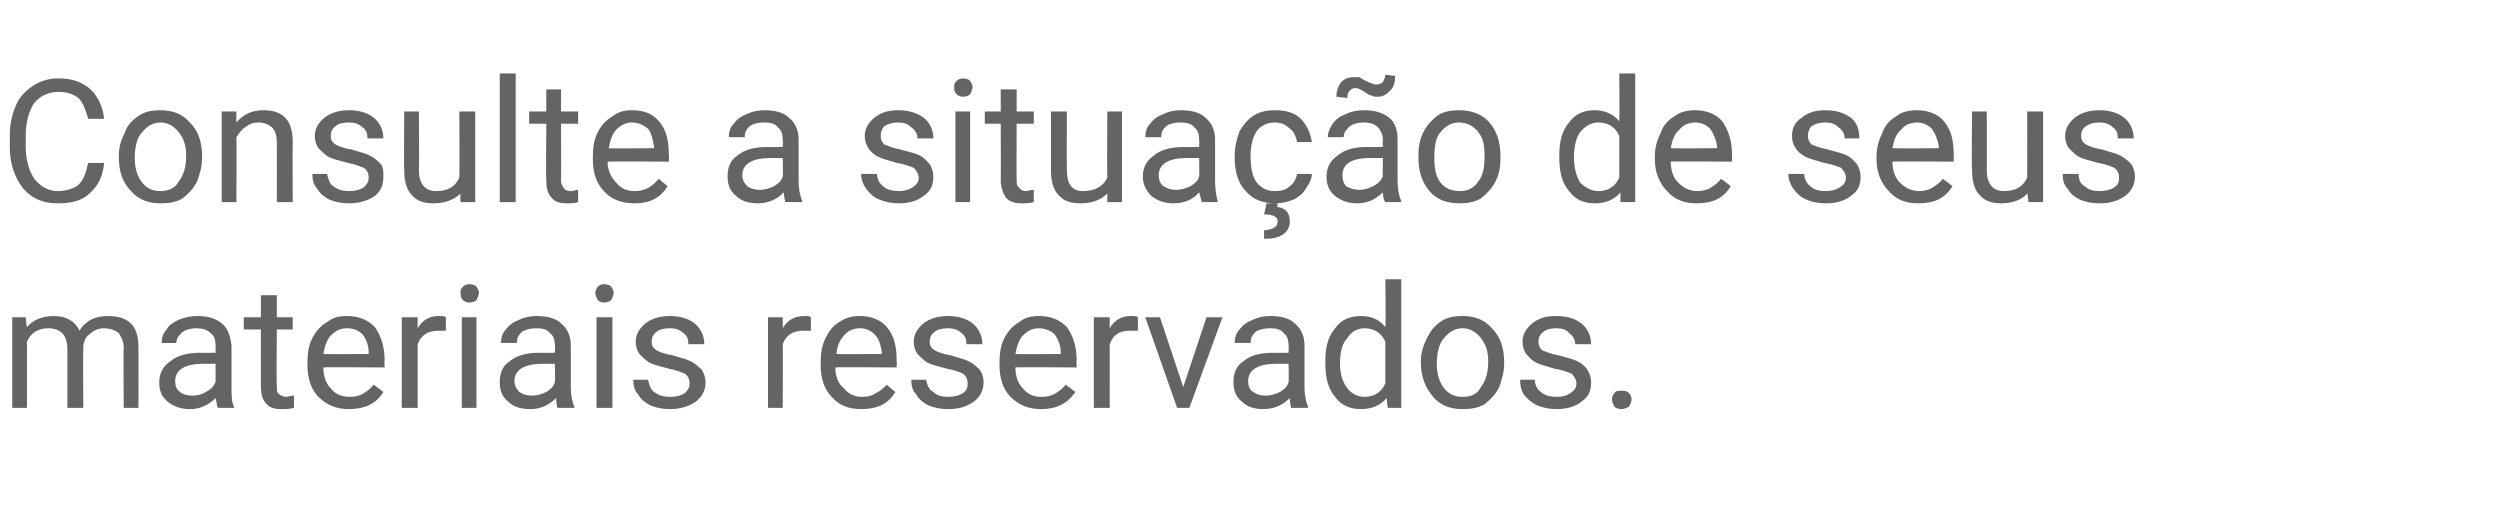
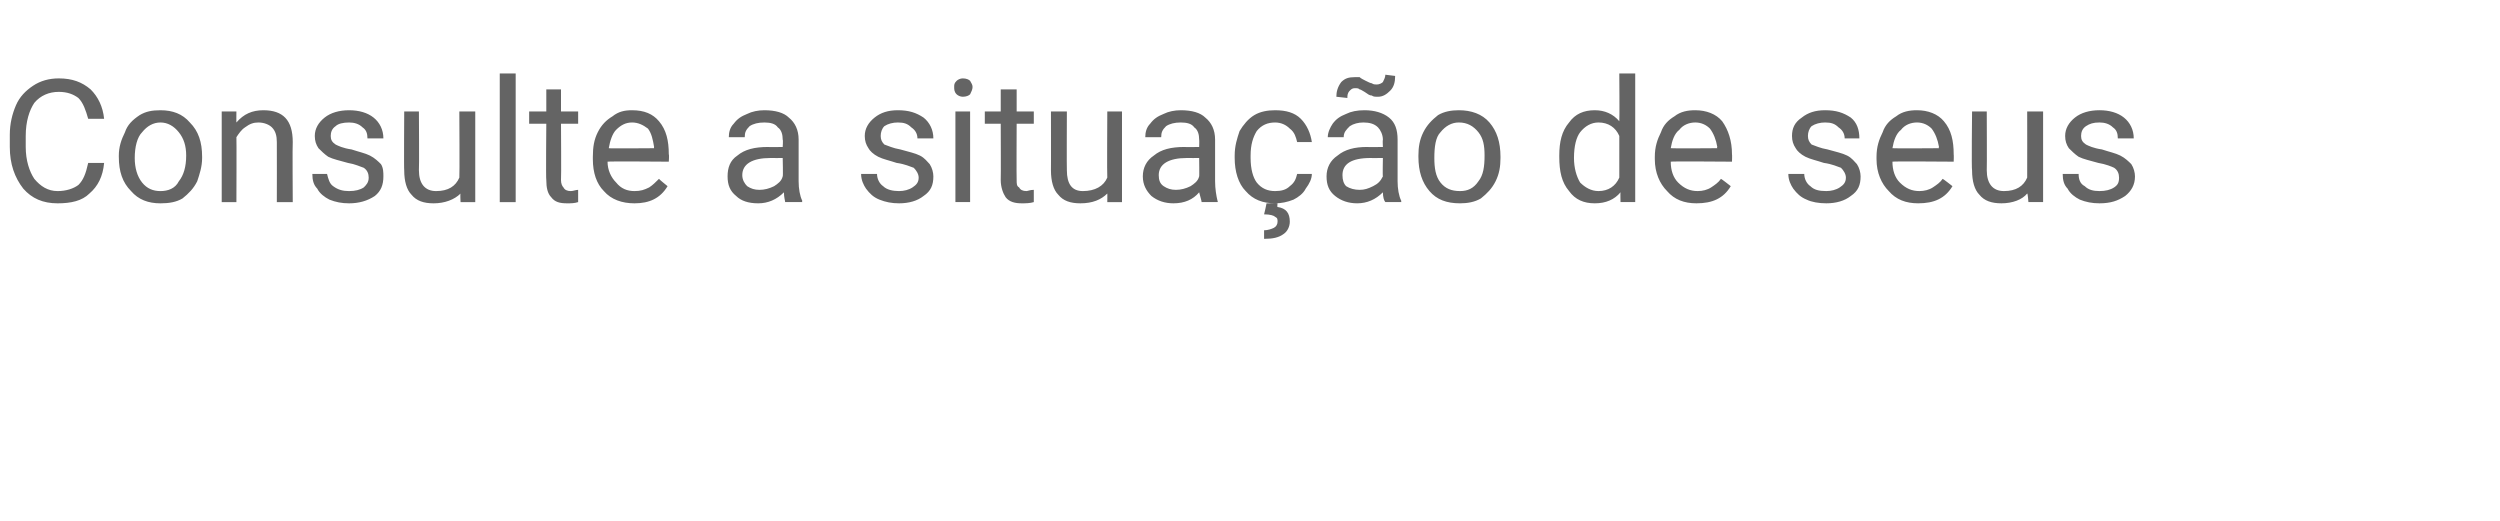
<svg xmlns="http://www.w3.org/2000/svg" version="1.1" width="204.1px" height="42.5px" viewBox="0 -6 204.1 42.5" style="top:-6px">
  <desc>Consulte a situação de seus materiais reservados</desc>
  <defs />
  <g id="Polygon38113">
-     <path d="m2.1 19.9c0 0 .08.82.1.8c.5-.6 1.3-.9 2.2-.9c1 0 1.7.4 2.1 1.2c.2-.4.6-.7.9-.9c.4-.2.9-.3 1.4-.3c1.7 0 2.5.8 2.5 2.5c.02.04 0 5 0 5l-1.2 0c0 0-.04-4.88 0-4.9c0-.5-.2-.9-.4-1.2c-.2-.2-.7-.4-1.2-.4c-.5 0-.9.2-1.2.5c-.3.2-.5.6-.5 1.1c-.03-.01 0 4.9 0 4.9l-1.3 0c0 0 0-4.85 0-4.8c0-1.1-.5-1.7-1.6-1.7c-.8 0-1.4.4-1.7 1.1c.01 0 0 5.4 0 5.4l-1.2 0l0-7.4l1.1 0zm15.7 7.4c-.1-.1-.1-.4-.2-.8c-.6.6-1.3.9-2.1.9c-.7 0-1.3-.2-1.8-.6c-.5-.4-.7-.9-.7-1.6c0-.7.3-1.3.9-1.7c.6-.5 1.4-.7 2.5-.7c-.03.02 1.2 0 1.2 0c0 0 0-.57 0-.6c0-.4-.1-.8-.4-1c-.3-.3-.7-.4-1.2-.4c-.4 0-.8.1-1.1.3c-.3.3-.5.5-.5.9c0 0-1.2 0-1.2 0c0-.4.1-.8.4-1.1c.2-.4.6-.6 1-.8c.5-.2 1-.3 1.5-.3c.9 0 1.5.2 2 .6c.5.4.7 1 .8 1.8c0 0 0 3.4 0 3.4c0 .6 0 1.2.2 1.6c.02-.01 0 .1 0 .1c0 0-1.31 0-1.3 0zm-2.1-1c.4 0 .8-.1 1.1-.3c.4-.2.6-.4.8-.8c0 .03 0-1.5 0-1.5c0 0-1 .01-1 0c-1.5 0-2.3.5-2.3 1.4c0 .4.1.7.4.9c.2.2.6.3 1 .3zm6.9-8.2l0 1.8l1.3 0l0 1l-1.3 0c0 0-.04 4.57 0 4.6c0 .3 0 .5.1.6c.2.2.4.3.7.3c.1 0 .3-.1.6-.1c0 0 0 1 0 1c-.4.1-.7.1-1 .1c-.6 0-1-.1-1.3-.5c-.3-.3-.4-.8-.4-1.4c-.01-.03 0-4.6 0-4.6l-1.4 0l0-1l1.4 0l0-1.8l1.3 0zm8.7 7.9c-.6 1-1.6 1.4-2.8 1.4c-1 0-1.8-.3-2.5-1c-.6-.6-.9-1.5-.9-2.6c0 0 0-.2 0-.2c0-.8.1-1.4.4-2c.3-.6.7-1 1.2-1.3c.5-.4 1-.5 1.6-.5c1 0 1.7.3 2.3.9c.5.7.8 1.6.8 2.7c-.03.04 0 .6 0 .6c0 0-5.04-.04-5 0c0 .7.2 1.3.6 1.7c.4.5.9.7 1.6.7c.4 0 .8-.1 1.1-.3c.3-.2.6-.4.8-.7c0 .01.8.6.8.6c0 0-.03.01 0 0zm-3-5.2c-.5 0-.9.2-1.3.6c-.3.3-.5.9-.6 1.5c0 .03 3.7 0 3.7 0c0 0 .01-.07 0-.1c0-.6-.2-1.1-.5-1.5c-.3-.3-.7-.5-1.3-.5zm8.1.2c-.2 0-.4 0-.6 0c-.8 0-1.4.3-1.7 1.1c0-.05 0 5.2 0 5.2l-1.3 0l0-7.4l1.3 0c0 0-.02.86 0 .9c.4-.7 1-1 1.7-1c.3 0 .5 0 .6.1c0 0 0 1.1 0 1.1zm2.5 6.3l-1.2 0l0-7.4l1.2 0l0 7.4zm-1.3-9.4c0-.2 0-.3.2-.5c.1-.1.3-.2.5-.2c.3 0 .5.1.6.2c.1.2.2.3.2.5c0 .2-.1.4-.2.6c-.1.1-.3.2-.6.2c-.2 0-.4-.1-.5-.2c-.2-.2-.2-.4-.2-.6zm7.9 9.4c0-.1-.1-.4-.1-.8c-.6.6-1.3.9-2.1.9c-.8 0-1.4-.2-1.8-.6c-.5-.4-.7-.9-.7-1.6c0-.7.2-1.3.8-1.7c.6-.5 1.4-.7 2.5-.7c.01.02 1.2 0 1.2 0c0 0 .04-.57 0-.6c0-.4-.1-.8-.4-1c-.2-.3-.6-.4-1.1-.4c-.5 0-.9.1-1.2.3c-.3.3-.4.5-.4.9c0 0-1.3 0-1.3 0c0-.4.1-.8.4-1.1c.3-.4.6-.6 1.1-.8c.4-.2.9-.3 1.4-.3c.9 0 1.6.2 2 .6c.5.4.8 1 .8 1.8c0 0 0 3.4 0 3.4c0 .6.1 1.2.3 1.6c-.04-.01 0 .1 0 .1c0 0-1.37 0-1.4 0zm-2.1-1c.4 0 .8-.1 1.2-.3c.3-.2.6-.4.7-.8c.04.03 0-1.5 0-1.5c0 0-.96.01-1 0c-1.5 0-2.3.5-2.3 1.4c0 .4.2.7.4.9c.3.2.6.3 1 .3zm6.6 1l-1.3 0l0-7.4l1.3 0l0 7.4zm-1.4-9.4c0-.2.1-.3.2-.5c.1-.1.3-.2.5-.2c.3 0 .5.1.6.2c.1.2.2.3.2.5c0 .2-.1.4-.2.6c-.1.1-.3.2-.6.2c-.2 0-.4-.1-.5-.2c-.1-.2-.2-.4-.2-.6zm7.7 7.4c0-.3-.1-.6-.4-.8c-.3-.1-.7-.3-1.3-.4c-.7-.2-1.2-.3-1.6-.5c-.3-.2-.6-.5-.8-.7c-.2-.3-.3-.6-.3-1c0-.6.3-1.1.8-1.5c.5-.4 1.2-.6 2-.6c.8 0 1.5.2 2 .6c.5.4.8 1 .8 1.7c0 0-1.3 0-1.3 0c0-.4-.1-.7-.4-.9c-.3-.3-.7-.4-1.1-.4c-.5 0-.9.1-1.1.3c-.3.2-.4.5-.4.8c0 .3.1.5.4.7c.2.1.6.3 1.3.4c.6.2 1.1.3 1.5.5c.4.2.7.5.9.7c.2.3.3.7.3 1c0 .7-.3 1.2-.8 1.6c-.6.4-1.3.6-2.1.6c-.6 0-1.1-.1-1.6-.3c-.4-.2-.8-.5-1-.9c-.3-.3-.4-.7-.4-1.2c0 0 1.2 0 1.2 0c.1.4.2.8.5 1c.4.3.8.4 1.3.4c.5 0 .9-.1 1.2-.3c.2-.2.4-.4.4-.8zm9.9-4.3c-.2 0-.4 0-.6 0c-.8 0-1.4.3-1.7 1.1c.03-.05 0 5.2 0 5.2l-1.2 0l0-7.4l1.2 0c0 0 .02.86 0 .9c.4-.7 1-1 1.8-1c.2 0 .4 0 .5.1c0 0 0 1.1 0 1.1zm6.9 5c-.6 1-1.5 1.4-2.8 1.4c-1 0-1.8-.3-2.4-1c-.6-.6-.9-1.5-.9-2.6c0 0 0-.2 0-.2c0-.8.1-1.4.4-2c.3-.6.6-1 1.1-1.3c.6-.4 1.1-.5 1.7-.5c.9 0 1.7.3 2.2.9c.6.7.8 1.6.8 2.7c.03.04 0 .6 0 .6c0 0-4.98-.04-5 0c0 .7.2 1.3.7 1.7c.4.5.9.7 1.5.7c.5 0 .8-.1 1.1-.3c.4-.2.6-.4.9-.7c-.04.01.7.6.7.6c0 0 .03.01 0 0zm-2.9-5.2c-.5 0-1 .2-1.3.6c-.3.3-.6.9-.6 1.5c-.04.03 3.7 0 3.7 0c0 0-.04-.07 0-.1c-.1-.6-.2-1.1-.6-1.5c-.3-.3-.7-.5-1.2-.5zm8.8 4.5c0-.3-.1-.6-.4-.8c-.2-.1-.7-.3-1.3-.4c-.7-.2-1.2-.3-1.6-.5c-.3-.2-.6-.5-.8-.7c-.2-.3-.3-.6-.3-1c0-.6.3-1.1.8-1.5c.5-.4 1.2-.6 2-.6c.8 0 1.5.2 2 .6c.5.4.8 1 .8 1.7c0 0-1.3 0-1.3 0c0-.4-.1-.7-.4-.9c-.3-.3-.7-.4-1.1-.4c-.5 0-.9.1-1.1.3c-.3.2-.4.5-.4.8c0 .3.1.5.4.7c.2.1.6.3 1.3.4c.6.2 1.1.3 1.5.5c.4.2.7.5.9.7c.2.3.3.7.3 1c0 .7-.3 1.2-.8 1.6c-.6.4-1.2.6-2.1.6c-.6 0-1.1-.1-1.6-.3c-.4-.2-.8-.5-1-.9c-.3-.3-.4-.7-.4-1.2c0 0 1.2 0 1.2 0c.1.4.2.8.6 1c.3.3.7.4 1.2.4c.5 0 .9-.1 1.2-.3c.3-.2.4-.4.4-.8zm8.8.7c-.7 1-1.6 1.4-2.8 1.4c-1 0-1.8-.3-2.5-1c-.6-.6-.9-1.5-.9-2.6c0 0 0-.2 0-.2c0-.8.1-1.4.4-2c.3-.6.7-1 1.2-1.3c.5-.4 1-.5 1.6-.5c1 0 1.7.3 2.3.9c.5.7.8 1.6.8 2.7c-.04.04 0 .6 0 .6c0 0-5.05-.04-5 0c0 .7.2 1.3.6 1.7c.4.5.9.7 1.5.7c.5 0 .9-.1 1.2-.3c.3-.2.6-.4.8-.7c-.01.01.8.6.8.6c0 0-.03.01 0 0zm-3-5.2c-.5 0-.9.2-1.3.6c-.3.3-.5.9-.6 1.5c-.01.03 3.7 0 3.7 0c0 0 0-.07 0-.1c0-.6-.2-1.1-.5-1.5c-.3-.3-.8-.5-1.3-.5zm8.1.2c-.2 0-.4 0-.6 0c-.9 0-1.4.3-1.7 1.1c-.01-.05 0 5.2 0 5.2l-1.3 0l0-7.4l1.3 0c0 0-.02.86 0 .9c.4-.7 1-1 1.7-1c.3 0 .5 0 .6.1c0 0 0 1.1 0 1.1zm3.7 4.6l1.9-5.7l1.3 0l-2.7 7.4l-1 0l-2.6-7.4l1.2 0l1.9 5.7zm8.8 1.7c0-.1-.1-.4-.1-.8c-.6.6-1.3.9-2.2.9c-.7 0-1.3-.2-1.7-.6c-.5-.4-.7-.9-.7-1.6c0-.7.2-1.3.8-1.7c.6-.5 1.4-.7 2.5-.7c0 .02 1.2 0 1.2 0c0 0 .03-.57 0-.6c0-.4-.1-.8-.4-1c-.2-.3-.6-.4-1.1-.4c-.5 0-.9.1-1.2.3c-.3.3-.4.5-.4.9c0 0-1.3 0-1.3 0c0-.4.1-.8.4-1.1c.3-.4.6-.6 1.1-.8c.4-.2.9-.3 1.4-.3c.9 0 1.6.2 2 .6c.5.4.8 1 .8 1.8c0 0 0 3.4 0 3.4c0 .6.1 1.2.3 1.6c-.04-.01 0 .1 0 .1c0 0-1.37 0-1.4 0zm-2.1-1c.4 0 .8-.1 1.2-.3c.3-.2.6-.4.7-.8c.03.03 0-1.5 0-1.5c0 0-.96.01-1 0c-1.5 0-2.3.5-2.3 1.4c0 .4.1.7.4.9c.3.2.6.3 1 .3zm4.9-2.8c0-1.1.2-2 .8-2.7c.5-.7 1.2-1 2.1-1c.9 0 1.5.3 2 .9c.05-.04 0-3.9 0-3.9l1.3 0l0 10.5l-1.1 0c0 0-.11-.79-.1-.8c-.5.6-1.2.9-2.1.9c-.9 0-1.6-.3-2.1-1c-.6-.7-.8-1.6-.8-2.8c0 0 0-.1 0-.1zm1.2.2c0 .8.2 1.5.6 2c.3.4.8.7 1.4.7c.8 0 1.4-.4 1.7-1.1c0 0 0-3.4 0-3.4c-.3-.7-.9-1.1-1.7-1.1c-.6 0-1.1.3-1.4.8c-.4.4-.6 1.1-.6 2.1zm6.6-.2c0-.7.2-1.3.5-1.9c.3-.6.6-1 1.2-1.4c.5-.3 1-.4 1.7-.4c1 0 1.8.3 2.4 1c.7.7 1 1.6 1 2.8c0 0 0 .1 0 .1c0 .7-.2 1.3-.4 1.9c-.3.6-.7 1-1.2 1.4c-.5.3-1.1.4-1.8.4c-1 0-1.8-.3-2.4-1c-.6-.7-1-1.6-1-2.8c0 0 0-.1 0-.1zm1.3.2c0 .8.2 1.5.6 2c.4.5.9.7 1.5.7c.7 0 1.2-.2 1.5-.8c.4-.5.6-1.2.6-2.1c0-.8-.2-1.4-.6-1.9c-.4-.5-.9-.8-1.5-.8c-.6 0-1.1.3-1.5.8c-.4.4-.6 1.2-.6 2.1zm11.4 1.6c0-.3-.2-.6-.4-.8c-.3-.1-.7-.3-1.4-.4c-.6-.2-1.1-.3-1.5-.5c-.4-.2-.6-.5-.8-.7c-.2-.3-.3-.6-.3-1c0-.6.3-1.1.8-1.5c.5-.4 1.1-.6 1.9-.6c.9 0 1.6.2 2.1.6c.5.4.8 1 .8 1.7c0 0-1.3 0-1.3 0c0-.4-.2-.7-.5-.9c-.2-.3-.6-.4-1.1-.4c-.4 0-.8.1-1 .3c-.3.2-.4.5-.4.8c0 .3.1.5.3.7c.3.1.7.3 1.3.4c.7.2 1.2.3 1.6.5c.4.2.7.5.8.7c.2.3.3.7.3 1c0 .7-.2 1.2-.8 1.6c-.5.4-1.2.6-2 .6c-.6 0-1.1-.1-1.6-.3c-.4-.2-.8-.5-1.1-.9c-.2-.3-.3-.7-.3-1.2c0 0 1.2 0 1.2 0c0 .4.2.8.5 1c.3.3.8.4 1.3.4c.5 0 .8-.1 1.1-.3c.3-.2.5-.4.5-.8zm2.9 1.3c0-.2.1-.4.2-.5c.1-.2.3-.2.6-.2c.2 0 .4 0 .6.2c.1.1.2.3.2.5c0 .2-.1.4-.2.6c-.2.1-.4.2-.6.2c-.3 0-.5-.1-.6-.2c-.1-.2-.2-.4-.2-.6z" stroke="none" fill="#646464" />
-   </g>
+     </g>
  <g id="Polygon38112">
    <path d="m8.5 7.3c-.1 1.1-.5 1.9-1.2 2.5c-.6.6-1.5.8-2.6.8c-1.2 0-2.1-.4-2.8-1.2c-.7-.9-1.1-2-1.1-3.4c0 0 0-1 0-1c0-.9.2-1.7.5-2.4c.3-.7.8-1.2 1.4-1.6c.6-.4 1.3-.6 2.1-.6c1.1 0 1.9.3 2.6.9c.6.6 1 1.4 1.1 2.4c0 0-1.3 0-1.3 0c-.2-.7-.4-1.3-.8-1.7c-.4-.3-.9-.5-1.6-.5c-.8 0-1.5.3-2 .9c-.4.6-.7 1.5-.7 2.7c0 0 0 .9 0 .9c0 1.1.3 2 .7 2.6c.5.6 1.1 1 1.9 1c.7 0 1.3-.2 1.7-.5c.4-.4.6-.9.8-1.8c0 0 1.3 0 1.3 0zm1.2-.6c0-.7.2-1.3.5-1.9c.2-.6.6-1 1.2-1.4c.5-.3 1-.4 1.7-.4c1 0 1.8.3 2.4 1c.7.7 1 1.6 1 2.8c0 0 0 .1 0 .1c0 .7-.2 1.3-.4 1.9c-.3.6-.7 1-1.2 1.4c-.5.3-1.1.4-1.8.4c-1 0-1.8-.3-2.4-1c-.7-.7-1-1.6-1-2.8c0 0 0-.1 0-.1zm1.3.2c0 .8.2 1.5.6 2c.4.5.9.7 1.5.7c.6 0 1.2-.2 1.5-.8c.4-.5.6-1.2.6-2.1c0-.8-.2-1.4-.6-1.9c-.4-.5-.9-.8-1.5-.8c-.6 0-1.1.3-1.5.8c-.4.4-.6 1.2-.6 2.1zm8.3-3.8c0 0-.01.93 0 .9c.6-.7 1.3-1 2.2-1c1.6 0 2.4.8 2.4 2.6c-.03.01 0 4.9 0 4.9l-1.3 0c0 0 .01-4.89 0-4.9c0-.5-.1-.9-.4-1.2c-.2-.2-.6-.4-1.1-.4c-.4 0-.7.1-1.1.4c-.3.2-.5.5-.7.8c.02.03 0 5.3 0 5.3l-1.2 0l0-7.4l1.2 0zm10.8 5.4c0-.3-.1-.6-.4-.8c-.3-.1-.7-.3-1.3-.4c-.7-.2-1.2-.3-1.6-.5c-.3-.2-.6-.5-.8-.7c-.2-.3-.3-.6-.3-1c0-.6.3-1.1.8-1.5c.5-.4 1.2-.6 2-.6c.8 0 1.5.2 2 .6c.5.4.8 1 .8 1.7c0 0-1.3 0-1.3 0c0-.4-.1-.7-.4-.9c-.3-.3-.7-.4-1.1-.4c-.5 0-.9.1-1.1.3c-.3.2-.4.5-.4.8c0 .3.1.5.4.7c.2.1.6.3 1.3.4c.6.2 1.1.3 1.5.5c.4.2.7.5.9.7c.2.3.2.7.2 1c0 .7-.2 1.2-.7 1.6c-.6.4-1.3.6-2.1.6c-.6 0-1.1-.1-1.6-.3c-.4-.2-.8-.5-1-.9c-.3-.3-.4-.7-.4-1.2c0 0 1.2 0 1.2 0c.1.4.2.8.5 1c.4.3.8.4 1.3.4c.5 0 .9-.1 1.2-.3c.2-.2.4-.4.4-.8zm7.5 1.3c-.5.5-1.3.8-2.2.8c-.8 0-1.4-.2-1.8-.7c-.4-.4-.6-1.1-.6-2c-.03.02 0-4.8 0-4.8l1.2 0c0 0 .03 4.78 0 4.8c0 1.1.5 1.7 1.4 1.7c1 0 1.6-.4 1.9-1.1c.03-.02 0-5.4 0-5.4l1.3 0l0 7.4l-1.2 0c0 0-.04-.73 0-.7zm4.5.7l-1.3 0l0-10.5l1.3 0l0 10.5zm3.7-9.2l0 1.8l1.4 0l0 1l-1.4 0c0 0 .03 4.57 0 4.6c0 .3.1.5.2.6c.1.2.3.3.6.3c.2 0 .4-.1.6-.1c0 0 0 1 0 1c-.3.1-.6.1-.9.1c-.6 0-1-.1-1.3-.5c-.3-.3-.4-.8-.4-1.4c-.04-.03 0-4.6 0-4.6l-1.4 0l0-1l1.4 0l0-1.8l1.2 0zm8.7 7.9c-.6 1-1.5 1.4-2.7 1.4c-1 0-1.9-.3-2.5-1c-.6-.6-.9-1.5-.9-2.6c0 0 0-.2 0-.2c0-.8.1-1.4.4-2c.3-.6.7-1 1.2-1.3c.5-.4 1-.5 1.6-.5c1 0 1.7.3 2.2.9c.6.7.8 1.6.8 2.7c.04.04 0 .6 0 .6c0 0-4.97-.04-5 0c0 .7.3 1.3.7 1.7c.4.5.9.7 1.5.7c.5 0 .8-.1 1.2-.3c.3-.2.5-.4.8-.7c-.03.01.7.6.7.6c0 0 .04.01 0 0zm-2.9-5.2c-.5 0-.9.2-1.3.6c-.3.3-.5.9-.6 1.5c-.03.03 3.7 0 3.7 0c0 0-.02-.07 0-.1c-.1-.6-.2-1.1-.5-1.5c-.4-.3-.8-.5-1.3-.5zm12.5 6.5c0-.1-.1-.4-.1-.8c-.6.6-1.3.9-2.1.9c-.8 0-1.4-.2-1.8-.6c-.5-.4-.7-.9-.7-1.6c0-.7.2-1.3.8-1.7c.6-.5 1.4-.7 2.5-.7c.01.02 1.2 0 1.2 0c0 0 .04-.57 0-.6c0-.4-.1-.8-.4-1c-.2-.3-.6-.4-1.1-.4c-.5 0-.9.1-1.2.3c-.3.3-.4.5-.4.9c0 0-1.3 0-1.3 0c0-.4.1-.8.4-1.1c.3-.4.6-.6 1.1-.8c.4-.2.9-.3 1.4-.3c.9 0 1.6.2 2 .6c.5.4.8 1 .8 1.8c0 0 0 3.4 0 3.4c0 .6.1 1.2.3 1.6c-.04-.01 0 .1 0 .1c0 0-1.37 0-1.4 0zm-2.1-1c.4 0 .8-.1 1.2-.3c.3-.2.6-.4.7-.8c.04.03 0-1.5 0-1.5c0 0-.95.01-1 0c-1.5 0-2.3.5-2.3 1.4c0 .4.2.7.4.9c.3.2.6.3 1 .3zm13-1c0-.3-.2-.6-.4-.8c-.3-.1-.7-.3-1.4-.4c-.6-.2-1.1-.3-1.5-.5c-.4-.2-.7-.5-.8-.7c-.2-.3-.3-.6-.3-1c0-.6.3-1.1.8-1.5c.5-.4 1.1-.6 1.9-.6c.9 0 1.5.2 2.1.6c.5.4.8 1 .8 1.7c0 0-1.3 0-1.3 0c0-.4-.2-.7-.5-.9c-.3-.3-.6-.4-1.1-.4c-.4 0-.8.1-1.1.3c-.2.2-.3.5-.3.8c0 .3.1.5.3.7c.3.1.7.3 1.3.4c.7.2 1.2.3 1.6.5c.4.2.6.5.8.7c.2.3.3.7.3 1c0 .7-.2 1.2-.8 1.6c-.5.4-1.2.6-2 .6c-.6 0-1.1-.1-1.6-.3c-.5-.2-.8-.5-1.1-.9c-.2-.3-.4-.7-.4-1.2c0 0 1.3 0 1.3 0c0 .4.2.8.5 1c.3.3.8.4 1.3.4c.4 0 .8-.1 1.1-.3c.3-.2.5-.4.5-.8zm4.2 2l-1.2 0l0-7.4l1.2 0l0 7.4zm-1.3-9.4c0-.2 0-.3.2-.5c.1-.1.3-.2.5-.2c.3 0 .5.1.6.2c.1.2.2.3.2.5c0 .2-.1.4-.2.6c-.1.1-.3.2-.6.2c-.2 0-.4-.1-.5-.2c-.2-.2-.2-.4-.2-.6zm5.1.2l0 1.8l1.4 0l0 1l-1.4 0c0 0-.02 4.57 0 4.6c0 .3 0 .5.2.6c.1.2.3.3.6.3c.1 0 .3-.1.6-.1c0 0 0 1 0 1c-.3.1-.7.1-1 .1c-.5 0-1-.1-1.3-.5c-.2-.3-.4-.8-.4-1.4c.02-.03 0-4.6 0-4.6l-1.3 0l0-1l1.3 0l0-1.8l1.3 0zm7.4 8.5c-.5.5-1.2.8-2.2.8c-.8 0-1.4-.2-1.8-.7c-.4-.4-.6-1.1-.6-2c.01.02 0-4.8 0-4.8l1.3 0c0 0-.02 4.78 0 4.8c0 1.1.4 1.7 1.3 1.7c1 0 1.7-.4 2-1.1c-.03-.02 0-5.4 0-5.4l1.2 0l0 7.4l-1.2 0c0 0 .01-.73 0-.7zm7.7.7c0-.1-.1-.4-.2-.8c-.5.6-1.2.9-2.1.9c-.7 0-1.3-.2-1.8-.6c-.4-.4-.7-.9-.7-1.6c0-.7.3-1.3.9-1.7c.6-.5 1.4-.7 2.5-.7c-.01.02 1.2 0 1.2 0c0 0 .02-.57 0-.6c0-.4-.1-.8-.4-1c-.2-.3-.6-.4-1.1-.4c-.5 0-.9.1-1.2.3c-.3.3-.4.5-.4.9c0 0-1.3 0-1.3 0c0-.4.1-.8.4-1.1c.3-.4.6-.6 1.1-.8c.4-.2.9-.3 1.4-.3c.9 0 1.6.2 2 .6c.5.4.8 1 .8 1.8c0 0 0 3.4 0 3.4c0 .6.1 1.2.2 1.6c.05-.01 0 .1 0 .1c0 0-1.28 0-1.3 0zm-2.1-1c.4 0 .8-.1 1.2-.3c.3-.2.6-.4.7-.8c.02.03 0-1.5 0-1.5c0 0-.97.01-1 0c-1.5 0-2.3.5-2.3 1.4c0 .4.1.7.4.9c.3.2.6.3 1 .3zm8.1.1c.5 0 .9-.1 1.2-.4c.4-.3.5-.6.6-1c0 0 1.2 0 1.2 0c0 .4-.2.8-.5 1.2c-.2.4-.6.7-1 .9c-.5.2-1 .3-1.5.3c-1 0-1.8-.3-2.4-1c-.6-.6-.9-1.6-.9-2.7c0 0 0-.2 0-.2c0-.8.2-1.4.4-2c.3-.5.7-1 1.2-1.3c.5-.3 1.1-.4 1.7-.4c.9 0 1.6.2 2.1.7c.5.5.8 1.2.9 1.9c0 0-1.2 0-1.2 0c-.1-.4-.2-.8-.6-1.1c-.3-.3-.7-.5-1.2-.5c-.6 0-1.1.2-1.5.7c-.3.5-.5 1.1-.5 2c0 0 0 .2 0 .2c0 .9.2 1.6.5 2c.4.5.9.7 1.5.7zm.2 1c0 0-.04.32 0 .3c.7.1 1 .5 1 1.2c0 .4-.2.8-.5 1c-.4.3-.9.4-1.6.4c0 0 0-.7 0-.7c.3 0 .6-.1.8-.2c.2-.1.3-.3.3-.5c0-.2 0-.3-.2-.4c-.1-.1-.4-.2-.9-.2c.02-.02.2-.9.2-.9l.9 0zm8.8-.1c-.1-.1-.2-.4-.2-.8c-.6.6-1.3.9-2.1.9c-.7 0-1.3-.2-1.8-.6c-.5-.4-.7-.9-.7-1.6c0-.7.3-1.3.9-1.7c.6-.5 1.4-.7 2.4-.7c.04.02 1.3 0 1.3 0c0 0-.03-.57 0-.6c0-.4-.2-.8-.4-1c-.3-.3-.7-.4-1.2-.4c-.4 0-.8.1-1.1.3c-.3.3-.5.5-.5.9c0 0-1.3 0-1.3 0c0-.4.2-.8.4-1.1c.3-.4.6-.6 1.1-.8c.4-.2.9-.3 1.5-.3c.8 0 1.5.2 2 .6c.5.4.7 1 .7 1.8c0 0 0 3.4 0 3.4c0 .6.1 1.2.3 1.6c-.01-.01 0 .1 0 .1c0 0-1.33 0-1.3 0zm-2.1-1c.4 0 .7-.1 1.1-.3c.4-.2.6-.4.8-.8c-.03.03 0-1.5 0-1.5c0 0-1.02.01-1 0c-1.6 0-2.3.5-2.3 1.4c0 .4.1.7.3.9c.3.2.7.3 1.1.3zm2.9-9.3c0 .5-.1.9-.4 1.2c-.3.3-.6.5-1 .5c-.2 0-.4 0-.5-.1c-.2 0-.3-.1-.6-.3c-.2-.1-.3-.2-.4-.2c-.1-.1-.2-.1-.4-.1c-.2 0-.3.1-.4.2c-.2.2-.2.4-.2.6c0 0-.9-.1-.9-.1c0-.4.1-.8.4-1.2c.3-.3.6-.4 1.1-.4c.1 0 .3 0 .4 0c.1.1.3.2.5.3c.2.1.4.2.5.2c.1.1.3.1.4.1c.2 0 .4-.1.5-.2c.1-.2.2-.4.2-.6c0 0 .8.1.8.1zm1.9 6.5c0-.7.1-1.3.4-1.9c.3-.6.7-1 1.2-1.4c.5-.3 1.1-.4 1.7-.4c1 0 1.9.3 2.5 1c.6.7.9 1.6.9 2.8c0 0 0 .1 0 .1c0 .7-.1 1.3-.4 1.9c-.3.6-.7 1-1.2 1.4c-.5.3-1.1.4-1.7.4c-1.1 0-1.9-.3-2.5-1c-.6-.7-.9-1.6-.9-2.8c0 0 0-.1 0-.1zm1.3.2c0 .8.1 1.5.5 2c.4.5.9.7 1.6.7c.6 0 1.1-.2 1.5-.8c.4-.5.5-1.2.5-2.1c0-.8-.1-1.4-.5-1.9c-.4-.5-.9-.8-1.6-.8c-.6 0-1.1.3-1.5.8c-.4.4-.5 1.2-.5 2.1zm10.2-.2c0-1.1.2-2 .8-2.7c.5-.7 1.2-1 2.1-1c.8 0 1.5.3 2 .9c.03-.04 0-3.9 0-3.9l1.3 0l0 10.5l-1.2 0c0 0-.02-.79 0-.8c-.5.6-1.2.9-2.1.9c-.9 0-1.6-.3-2.1-1c-.6-.7-.8-1.6-.8-2.8c0 0 0-.1 0-.1zm1.2.2c0 .8.2 1.5.5 2c.4.4.9.7 1.5.7c.8 0 1.4-.4 1.7-1.1c0 0 0-3.4 0-3.4c-.3-.7-.9-1.1-1.7-1.1c-.6 0-1.1.3-1.5.8c-.3.4-.5 1.1-.5 2.1zm12.8 2.3c-.6 1-1.5 1.4-2.8 1.4c-1 0-1.8-.3-2.4-1c-.6-.6-1-1.5-1-2.6c0 0 0-.2 0-.2c0-.8.2-1.4.5-2c.2-.6.6-1 1.1-1.3c.5-.4 1.1-.5 1.7-.5c.9 0 1.7.3 2.2.9c.5.7.8 1.6.8 2.7c.02.04 0 .6 0 .6c0 0-5-.04-5 0c0 .7.2 1.3.6 1.7c.5.5 1 .7 1.6.7c.4 0 .8-.1 1.1-.3c.3-.2.6-.4.8-.7c.05.01.8.6.8.6c0 0 .02.01 0 0zm-2.9-5.2c-.5 0-1 .2-1.3.6c-.4.3-.6.9-.7 1.5c.05.03 3.8 0 3.8 0c0 0-.05-.07 0-.1c-.1-.6-.3-1.1-.6-1.5c-.3-.3-.7-.5-1.2-.5zm12.3 4.5c0-.3-.2-.6-.4-.8c-.3-.1-.7-.3-1.4-.4c-.6-.2-1.1-.3-1.5-.5c-.4-.2-.7-.5-.8-.7c-.2-.3-.3-.6-.3-1c0-.6.2-1.1.8-1.5c.5-.4 1.1-.6 1.9-.6c.9 0 1.5.2 2.1.6c.5.4.7 1 .7 1.7c0 0-1.2 0-1.2 0c0-.4-.2-.7-.5-.9c-.3-.3-.6-.4-1.1-.4c-.4 0-.8.1-1.1.3c-.2.2-.3.5-.3.8c0 .3.1.5.3.7c.3.1.7.3 1.3.4c.7.2 1.2.3 1.6.5c.4.2.6.5.8.7c.2.3.3.7.3 1c0 .7-.2 1.2-.8 1.6c-.5.4-1.2.6-2 .6c-.6 0-1.2-.1-1.6-.3c-.5-.2-.8-.5-1.1-.9c-.2-.3-.4-.7-.4-1.2c0 0 1.3 0 1.3 0c0 .4.2.8.5 1c.3.3.7.4 1.3.4c.4 0 .8-.1 1.1-.3c.3-.2.5-.4.5-.8zm8.7.7c-.6 1-1.5 1.4-2.8 1.4c-1 0-1.8-.3-2.4-1c-.6-.6-1-1.5-1-2.6c0 0 0-.2 0-.2c0-.8.2-1.4.5-2c.2-.6.6-1 1.1-1.3c.5-.4 1.1-.5 1.7-.5c.9 0 1.7.3 2.2.9c.6.7.8 1.6.8 2.7c.02.04 0 .6 0 .6c0 0-4.99-.04-5 0c0 .7.2 1.3.6 1.7c.5.5 1 .7 1.6.7c.4 0 .8-.1 1.1-.3c.3-.2.6-.4.8-.7c.05.01.8.6.8.6c0 0 .02.01 0 0zm-2.9-5.2c-.5 0-1 .2-1.3.6c-.4.3-.6.9-.7 1.5c.05.03 3.8 0 3.8 0c0 0-.05-.07 0-.1c-.1-.6-.3-1.1-.6-1.5c-.3-.3-.7-.5-1.2-.5zm9 5.8c-.4.5-1.2.8-2.1.8c-.8 0-1.4-.2-1.8-.7c-.4-.4-.6-1.1-.6-2c-.05.02 0-4.8 0-4.8l1.2 0c0 0 .02 4.78 0 4.8c0 1.1.5 1.7 1.4 1.7c1 0 1.6-.4 1.9-1.1c.01-.02 0-5.4 0-5.4l1.3 0l0 7.4l-1.2 0c0 0-.05-.73-.1-.7zm7.5-1.3c0-.3-.1-.6-.4-.8c-.2-.1-.7-.3-1.3-.4c-.7-.2-1.2-.3-1.6-.5c-.3-.2-.6-.5-.8-.7c-.2-.3-.3-.6-.3-1c0-.6.3-1.1.8-1.5c.5-.4 1.2-.6 2-.6c.8 0 1.5.2 2 .6c.5.4.8 1 .8 1.7c0 0-1.3 0-1.3 0c0-.4-.1-.7-.4-.9c-.3-.3-.7-.4-1.1-.4c-.5 0-.8.1-1.1.3c-.3.2-.4.5-.4.8c0 .3.1.5.4.7c.2.1.6.3 1.3.4c.6.2 1.1.3 1.5.5c.4.2.7.5.9.7c.2.3.3.7.3 1c0 .7-.3 1.2-.8 1.6c-.6.4-1.2.6-2.1.6c-.6 0-1.1-.1-1.6-.3c-.4-.2-.8-.5-1-.9c-.3-.3-.4-.7-.4-1.2c0 0 1.3 0 1.3 0c0 .4.1.8.5 1c.3.3.7.4 1.2.4c.5 0 .9-.1 1.2-.3c.3-.2.4-.4.4-.8z" stroke="none" fill="#646464" />
  </g>
</svg>